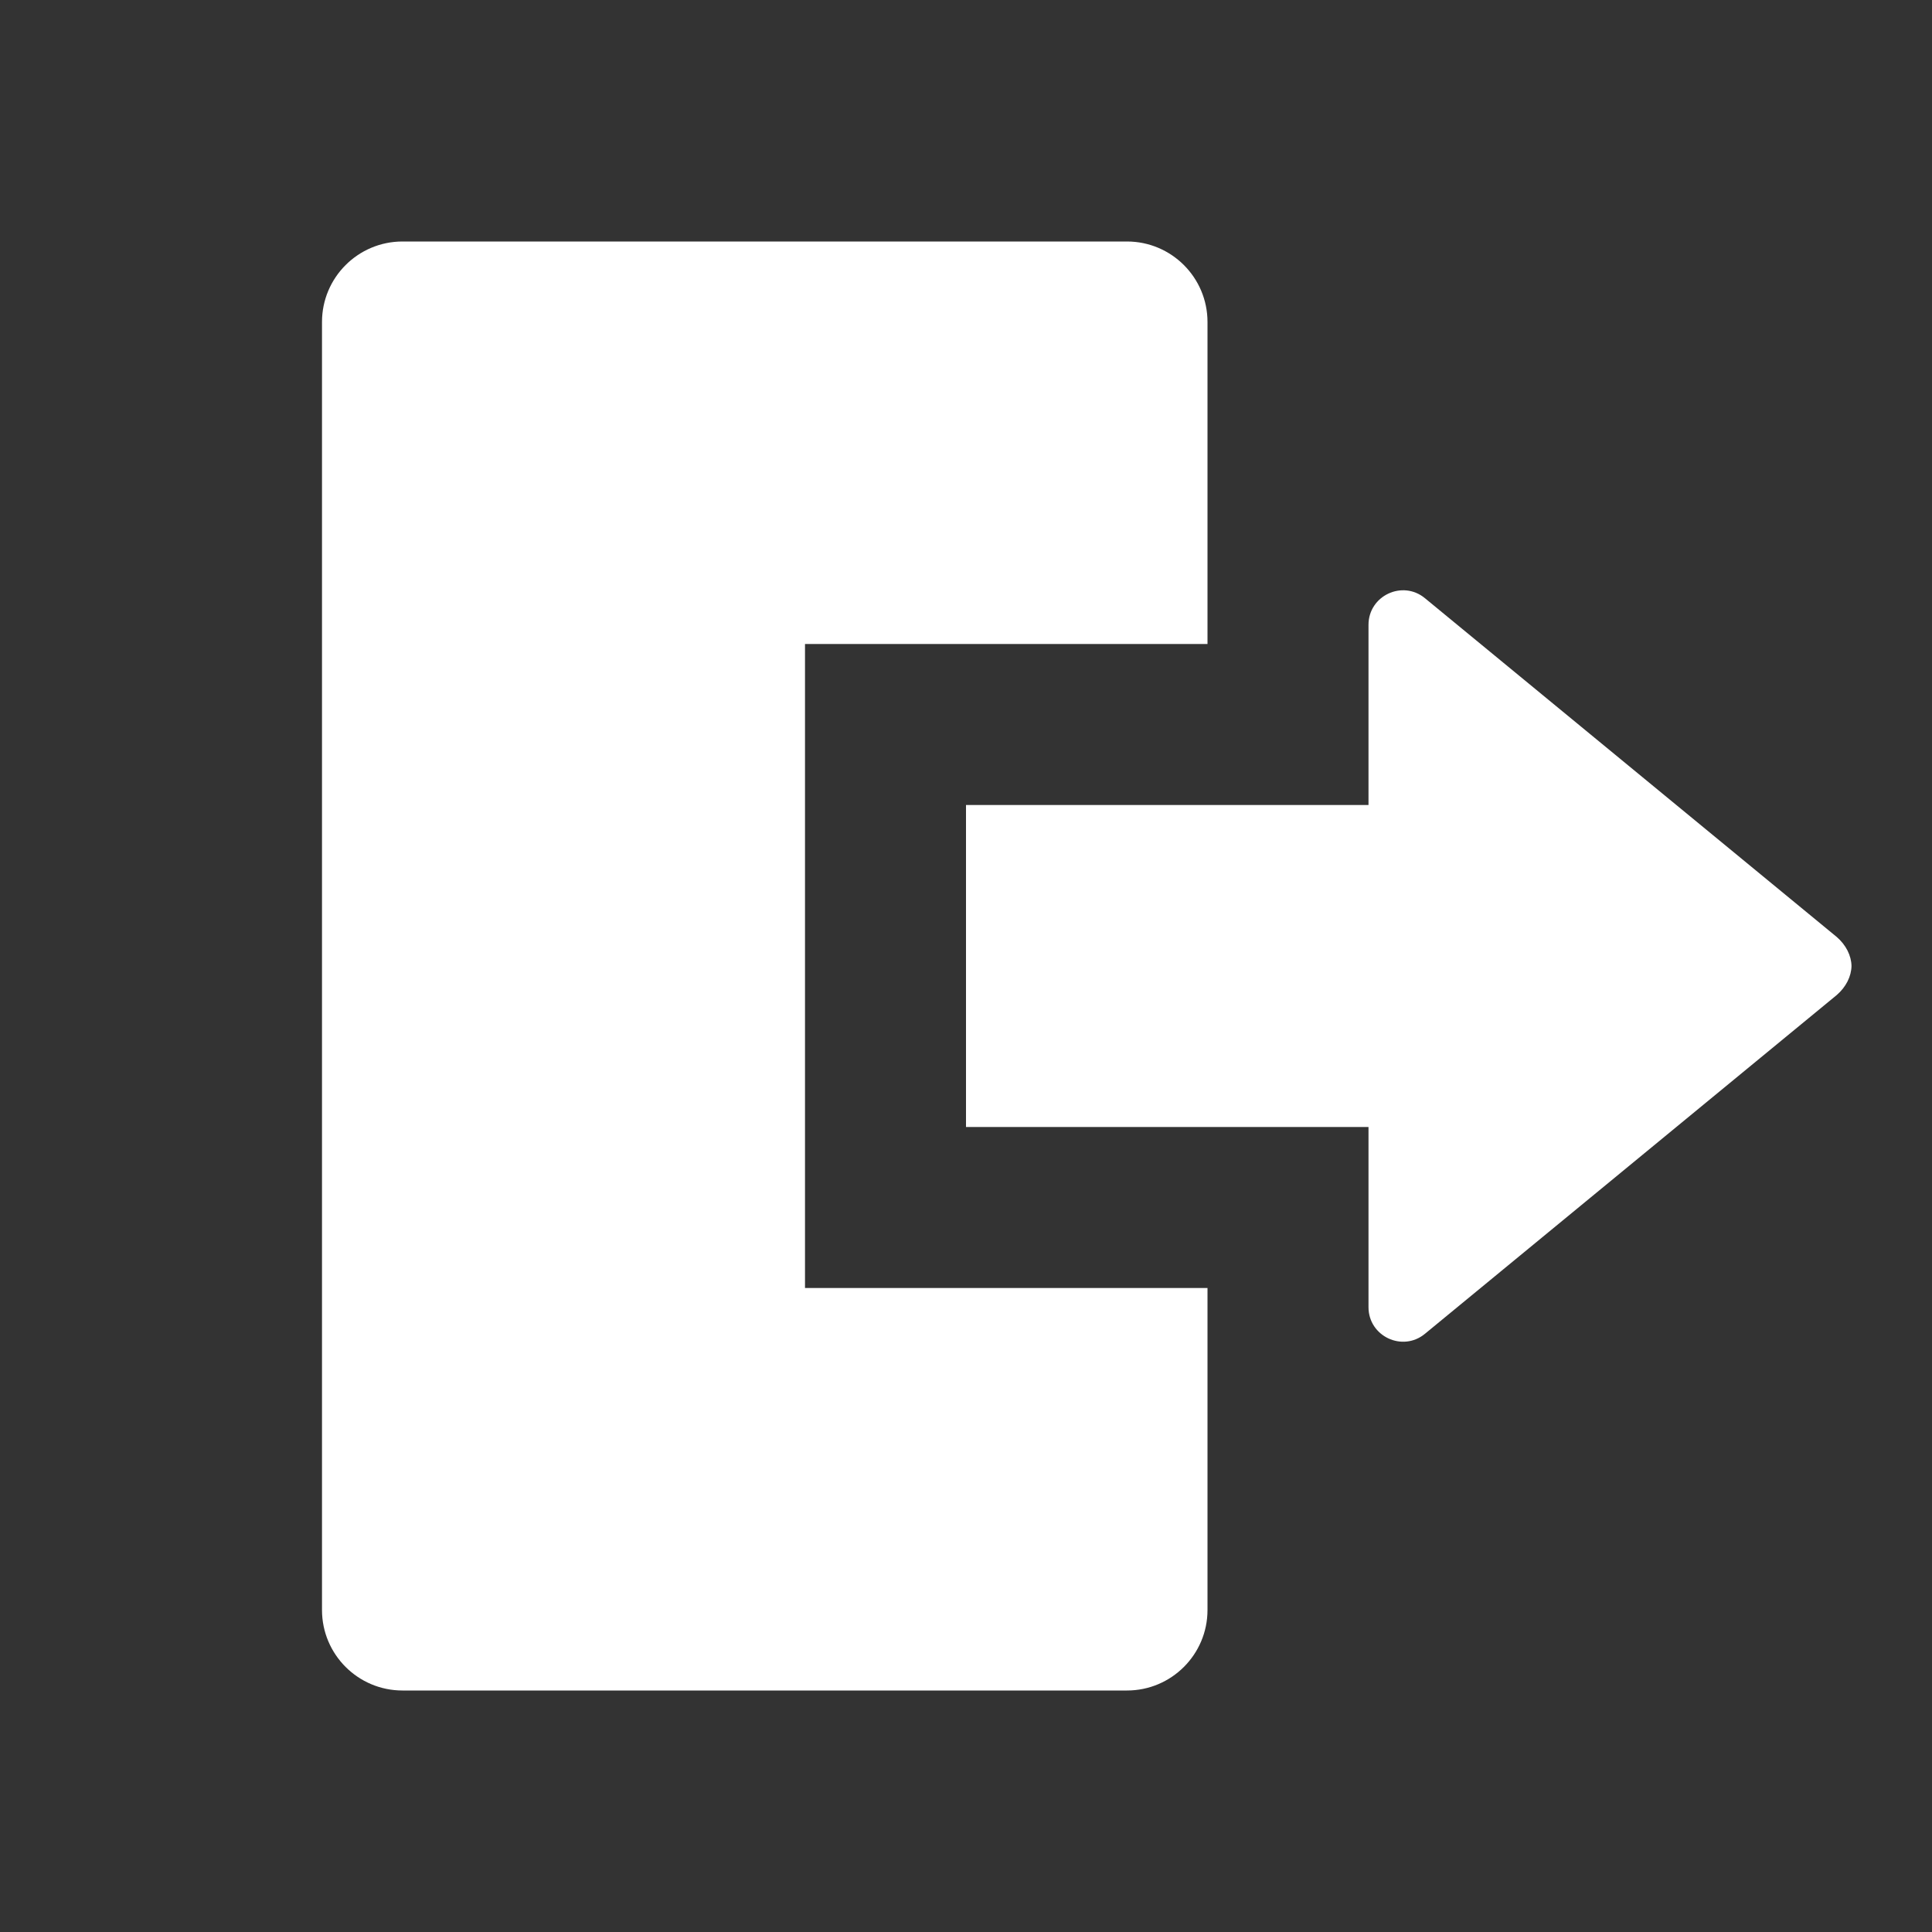
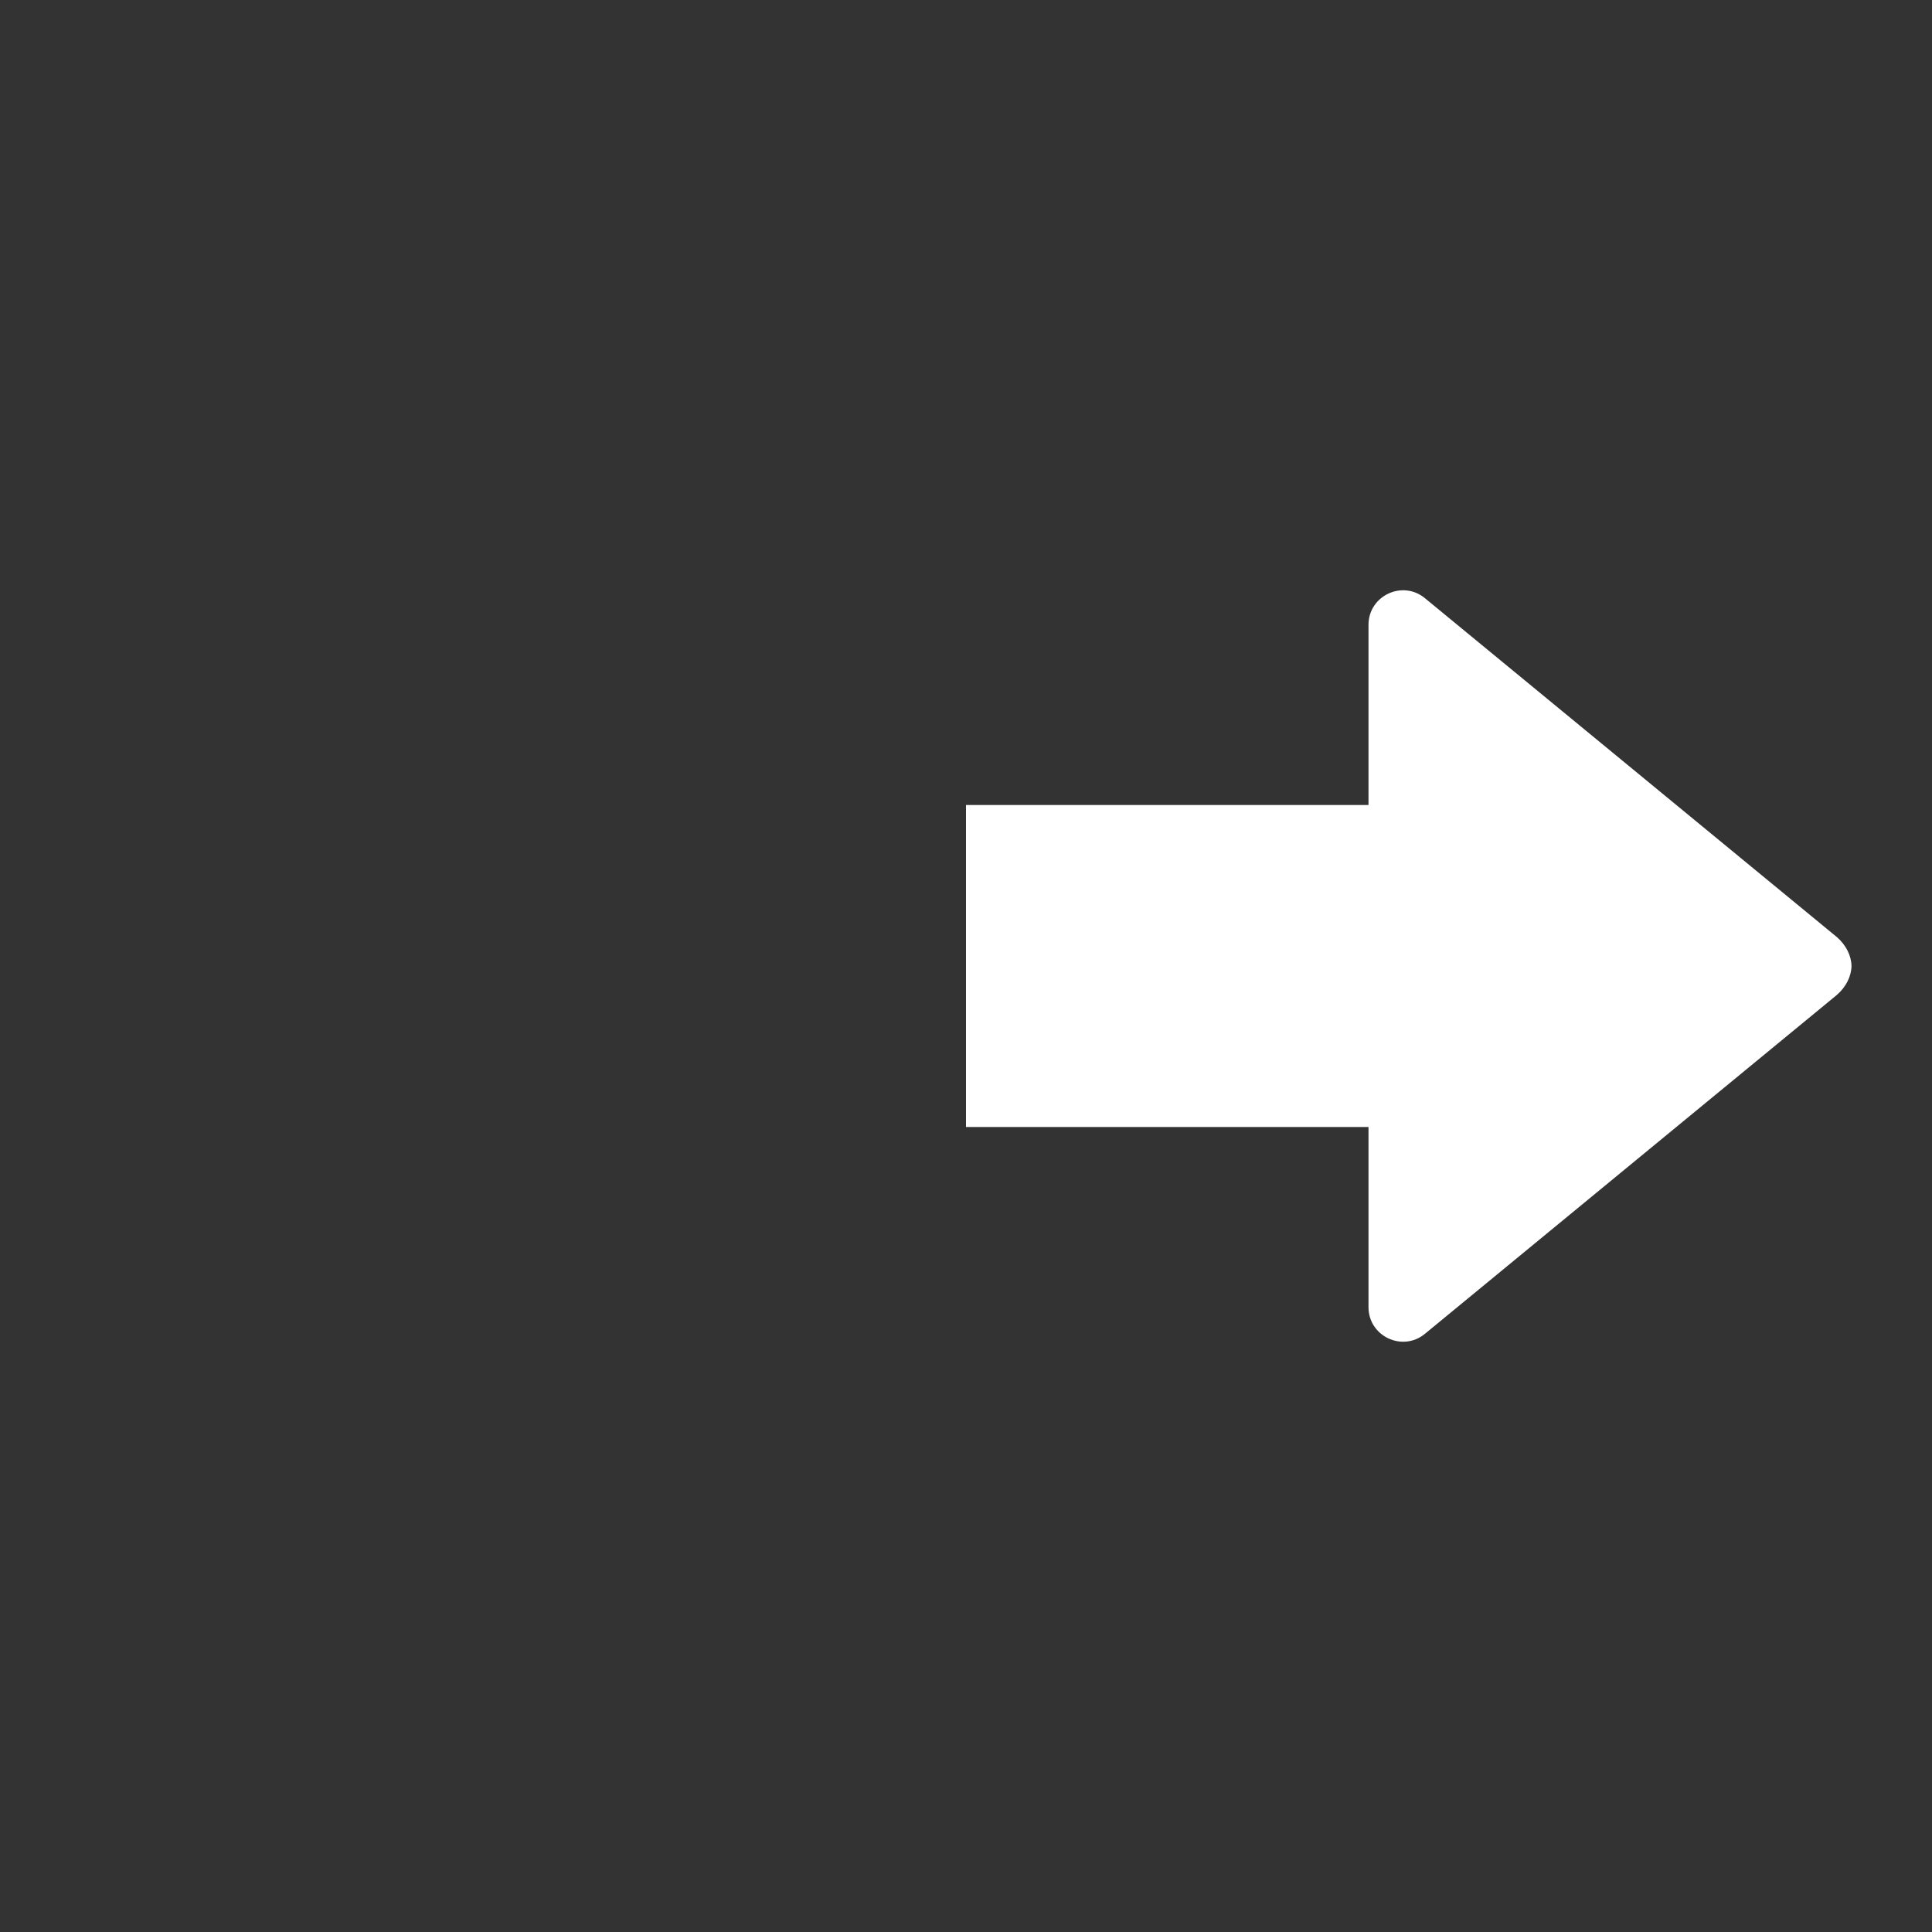
<svg xmlns="http://www.w3.org/2000/svg" width="24" height="24" viewBox="0 0 24 24" fill="none">
  <rect x="0" y="0" width="24" height="24" fill="#333333" stroke="none" />
-   <path d="M4 4C4 3.448 4.448 3 5 3H14C14.552 3 15 3.448 15 4V8H10L10 16L15 16V20C15 20.552 14.552 21 14 21H5C4.448 21 4 20.552 4 20V4Z" fill="white" />
  <path d="M12 14L17 14V16.238C17 16.6 17.422 16.799 17.701 16.569L22.815 12.362C22.933 12.261 22.998 12.127 23 12C22.998 11.873 22.933 11.739 22.815 11.638L17.701 7.431C17.422 7.201 17 7.4 17 7.762V10H12V14Z" fill="white" />
</svg>